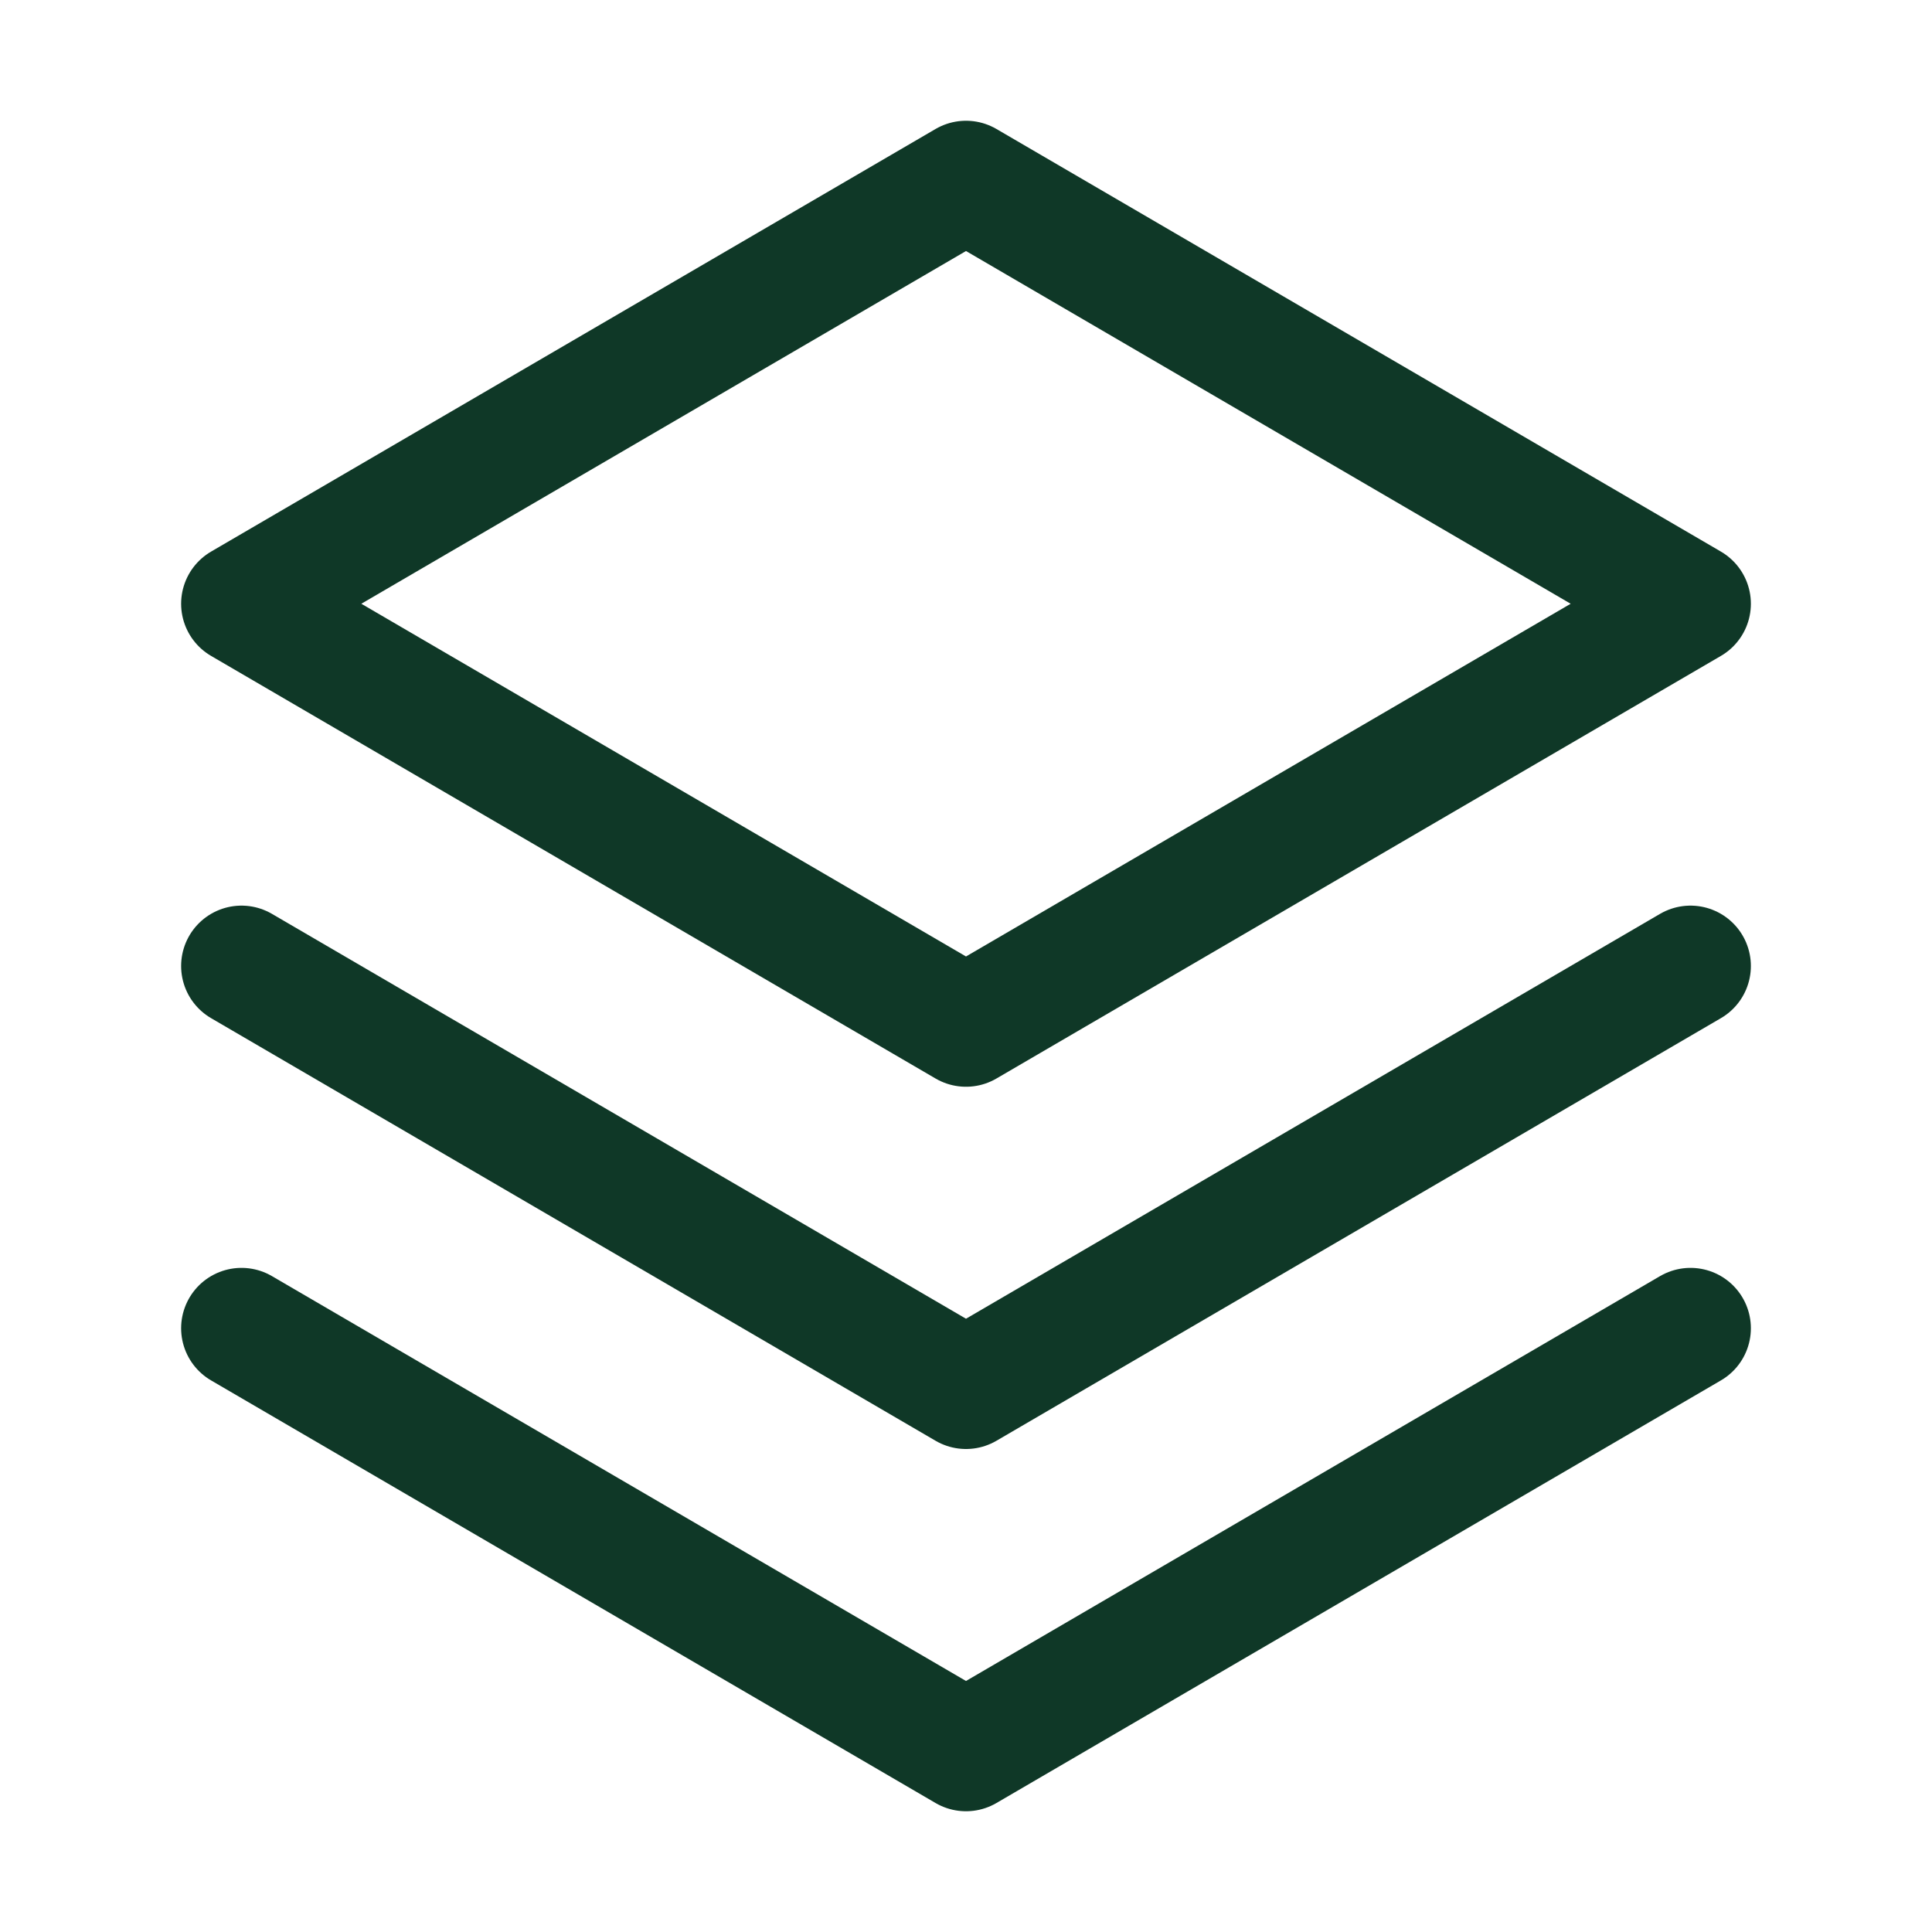
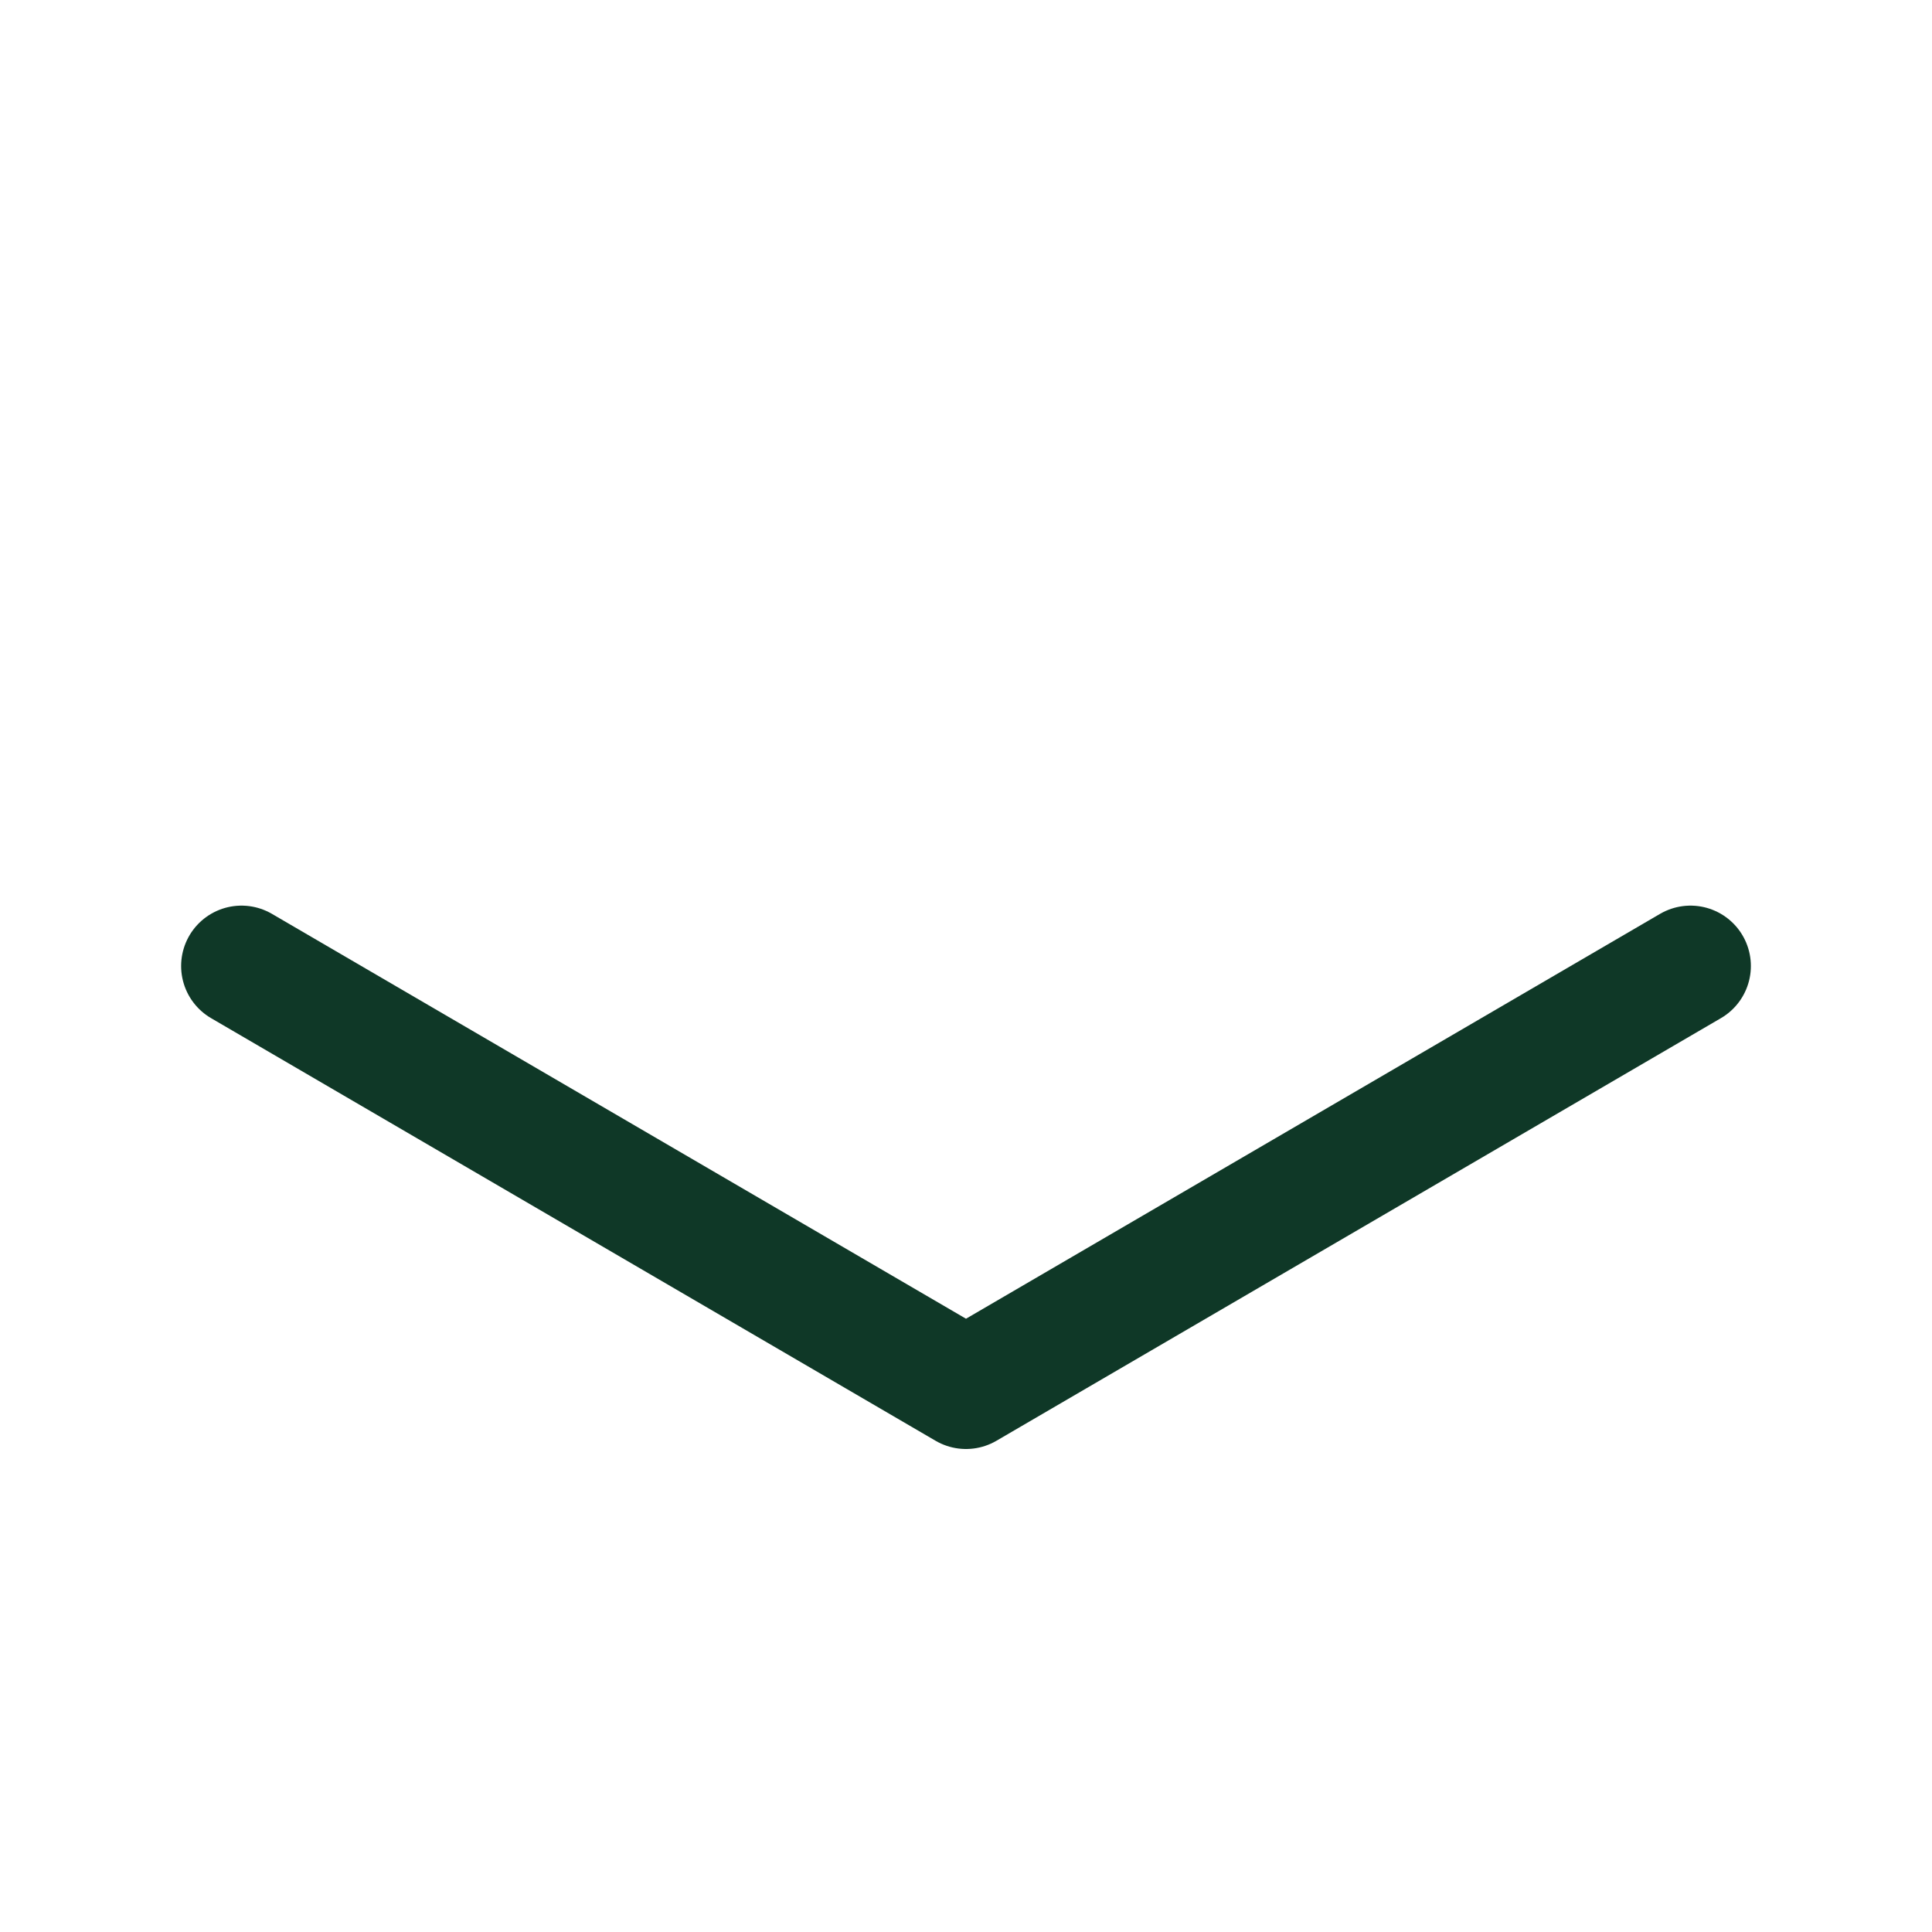
<svg xmlns="http://www.w3.org/2000/svg" width="24" height="24" viewBox="0 0 24 24" fill="none">
  <g id="Stack">
-     <path id="Vector" d="M3 16.5L12 21.75L21 16.5" stroke="#0F3827" stroke-width="1.5" stroke-linecap="round" stroke-linejoin="round" />
    <path id="Vector_2" d="M3 12L12 17.25L21 12" stroke="#0F3827" stroke-width="1.5" stroke-linecap="round" stroke-linejoin="round" />
-     <path id="Vector_3" d="M3 7.5L12 12.75L21 7.5L12 2.25L3 7.5Z" stroke="#0F3827" stroke-width="1.5" stroke-linecap="round" stroke-linejoin="round" />
  </g>
</svg>